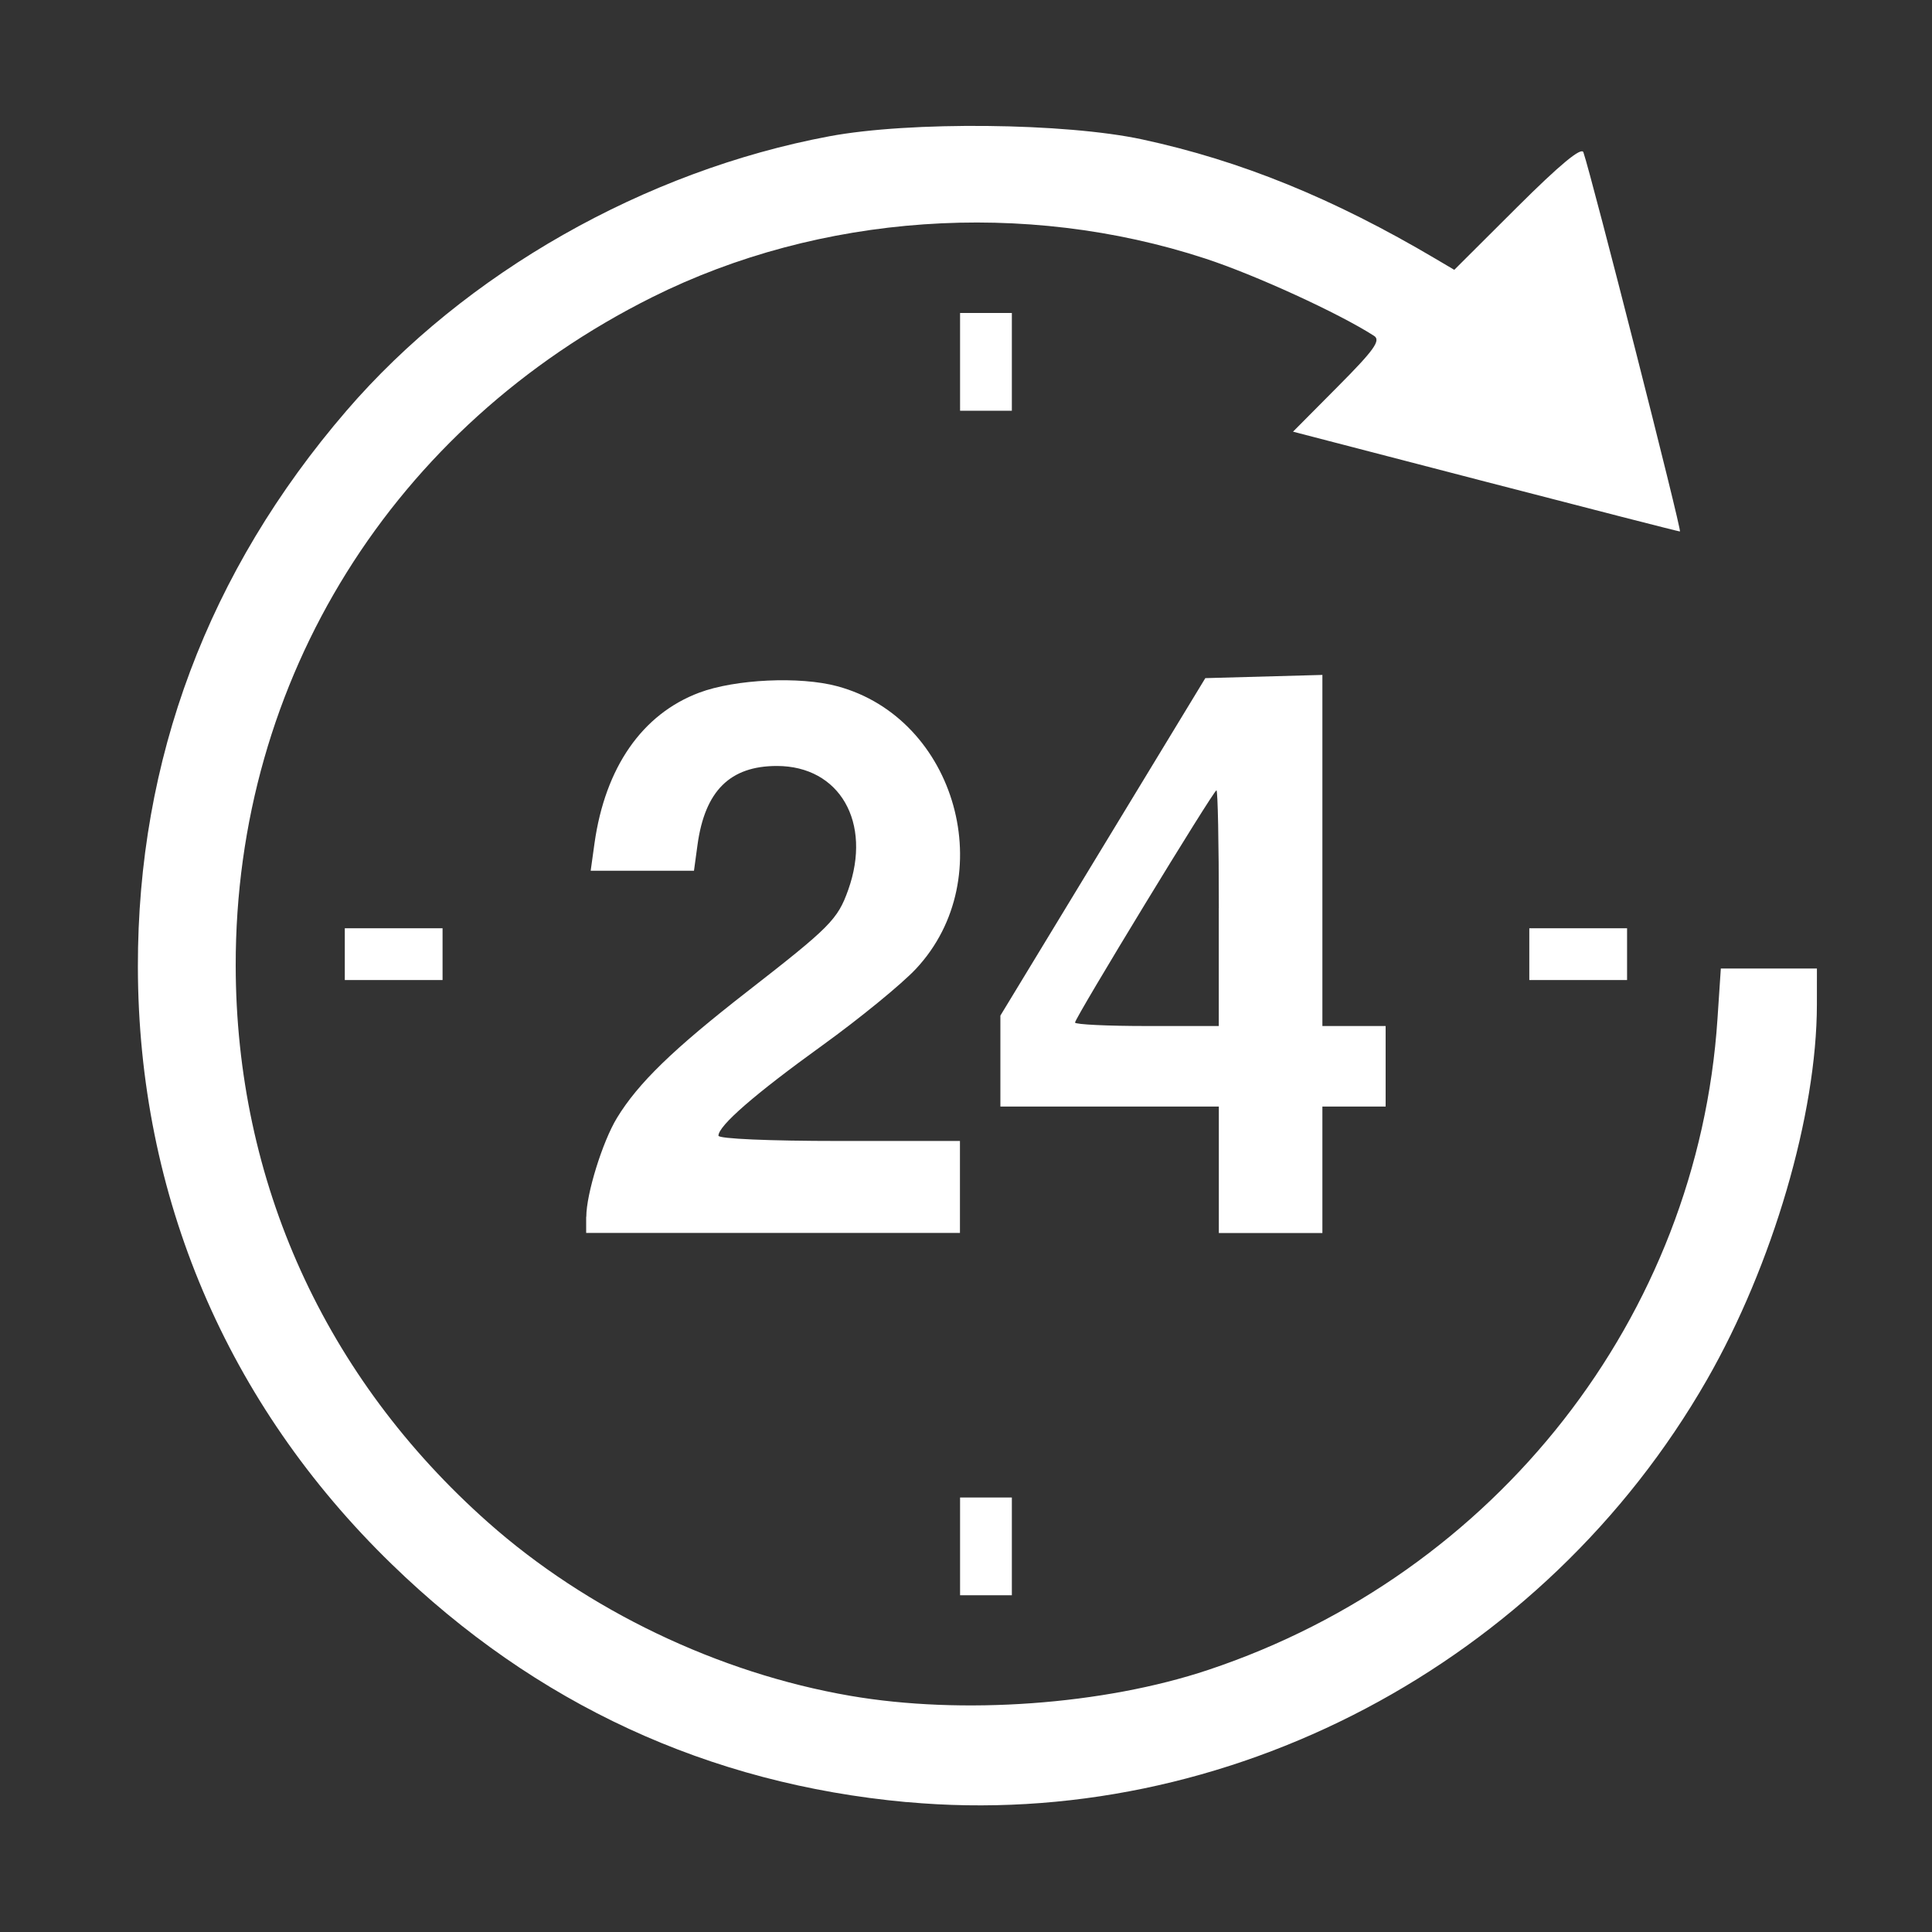
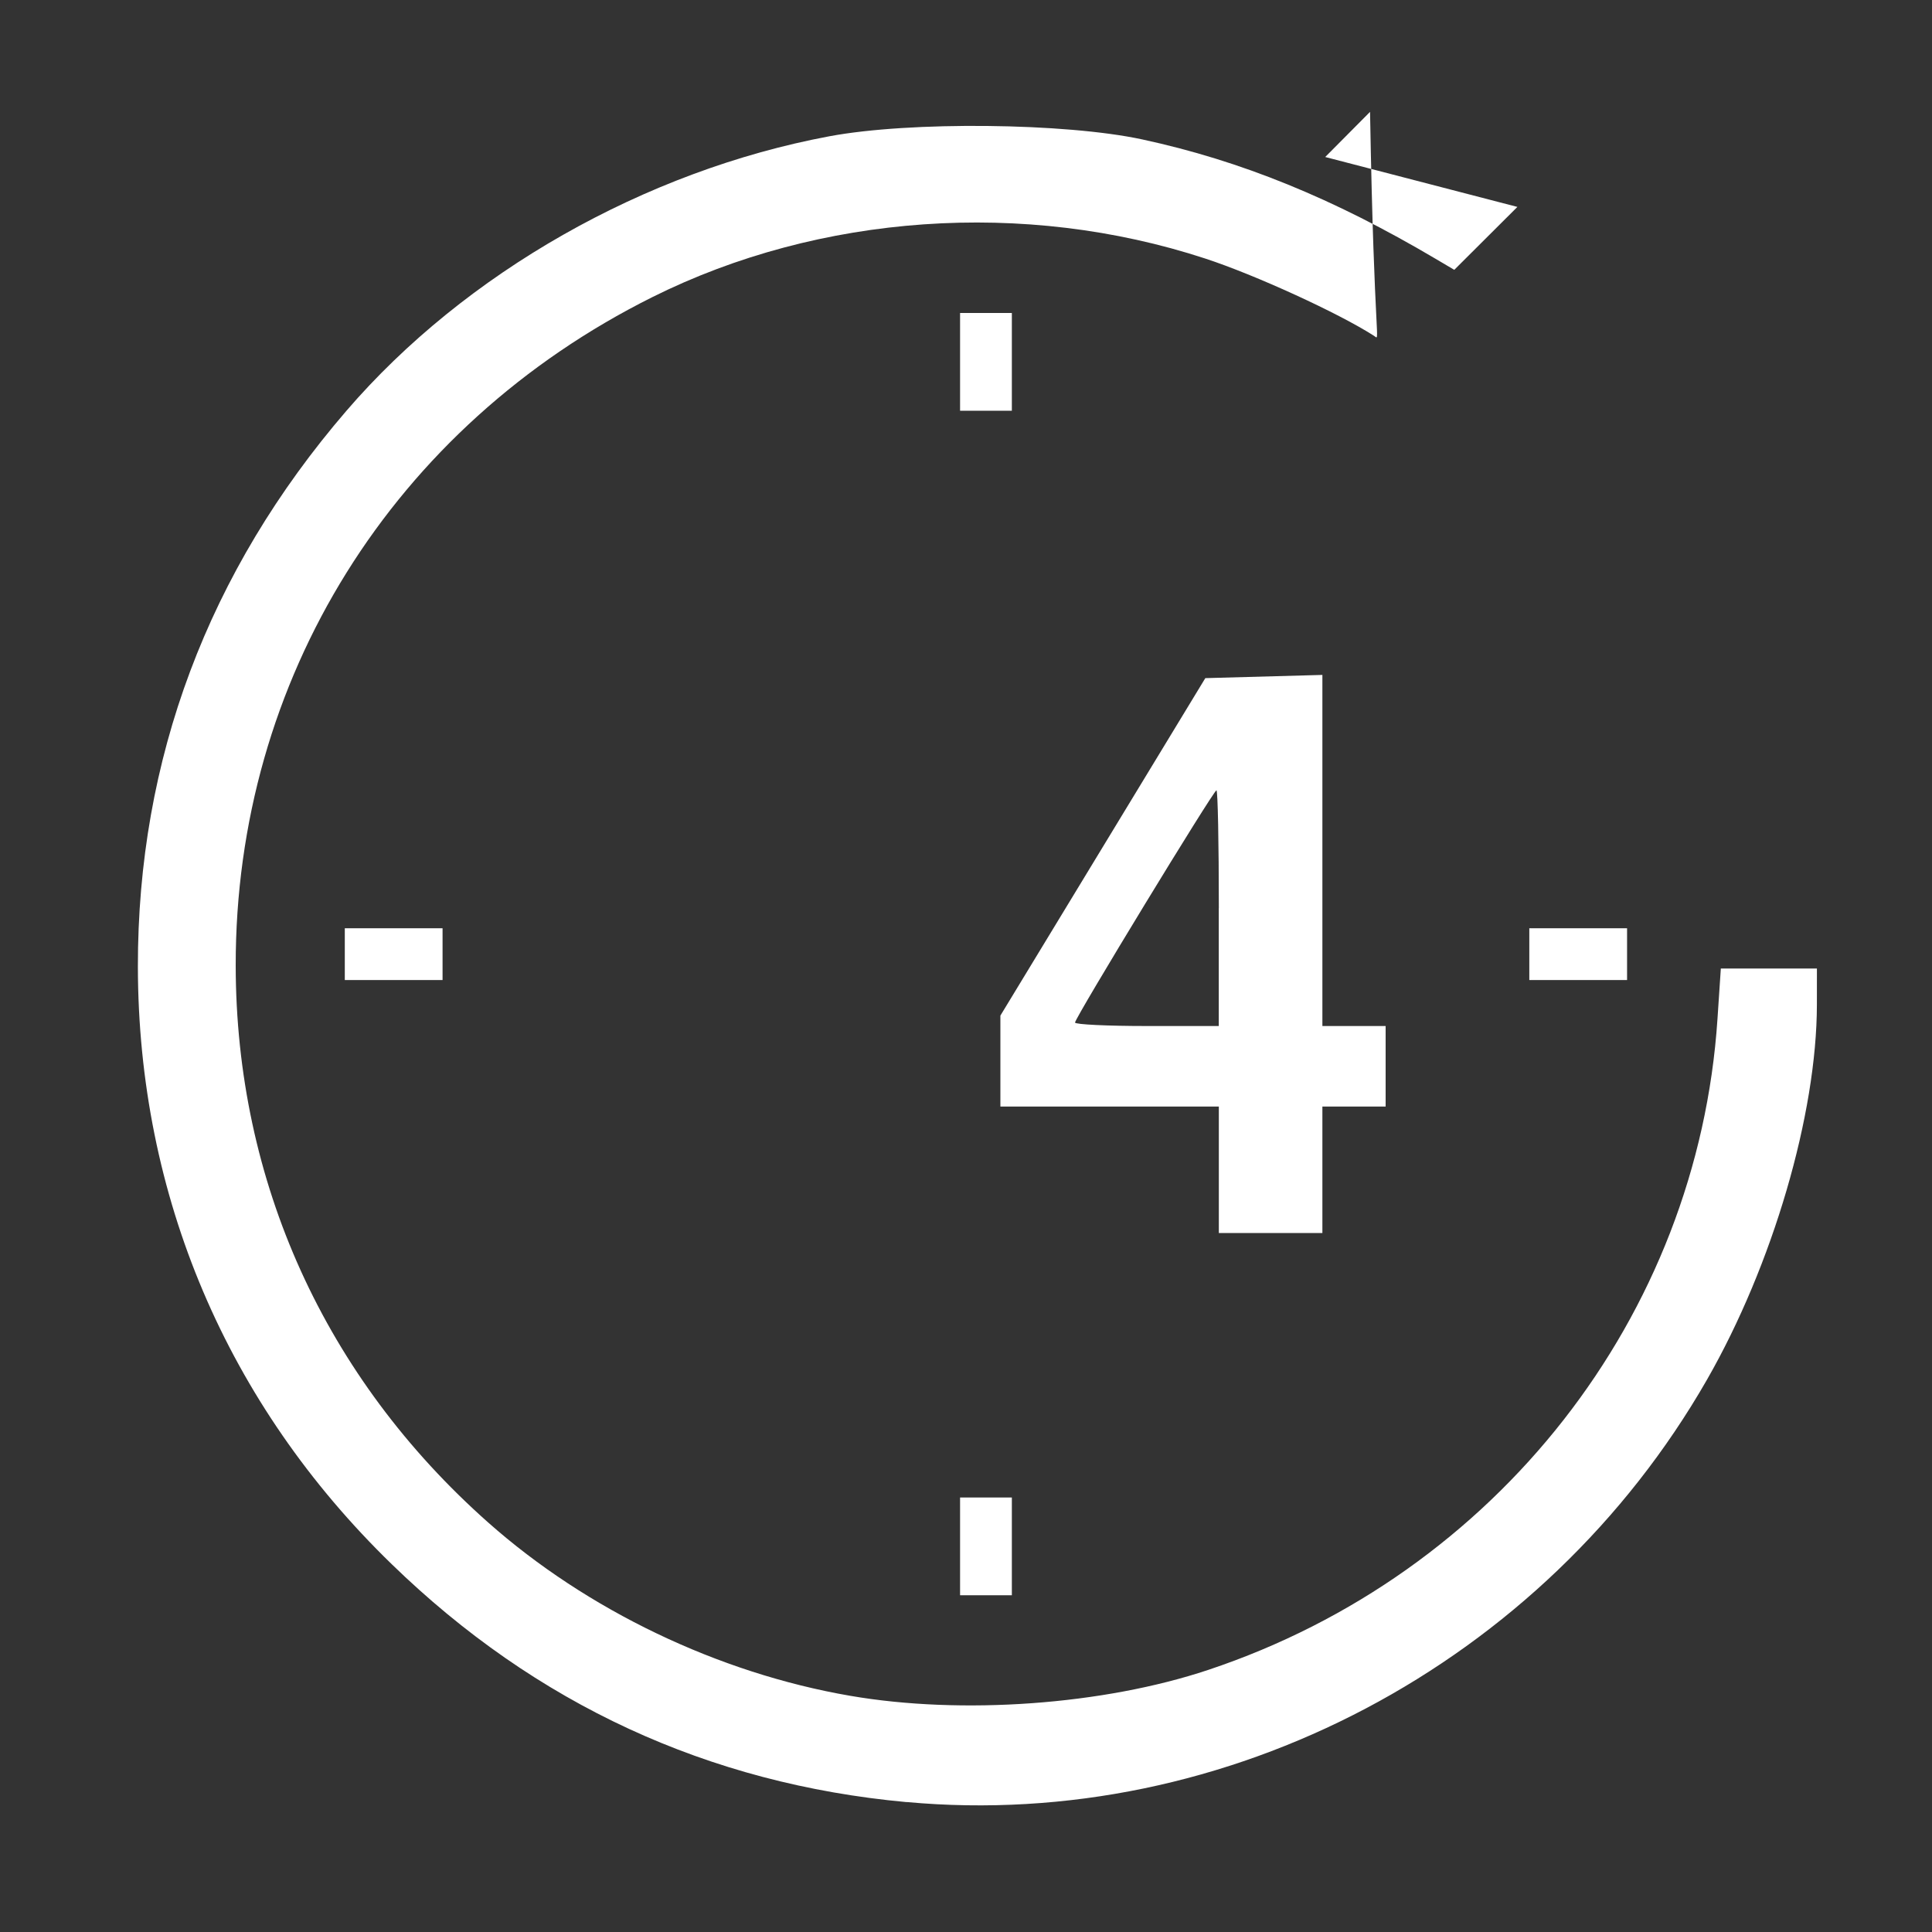
<svg xmlns="http://www.w3.org/2000/svg" xmlns:ns1="http://www.inkscape.org/namespaces/inkscape" xmlns:ns2="http://sodipodi.sourceforge.net/DTD/sodipodi-0.dtd" width="30" height="30" id="svg2" version="1.1" ns1:version="0.48.4 r9939" ns2:docname="clock_white.svg">
  <rect width="100%" height="100%" fill="#333333" stroke="none" />
  <defs id="defs4" />
  <ns2:namedview id="base" pagecolor="#ffffff" bordercolor="#666666" borderopacity="1.0" ns1:pageopacity="0.0" ns1:pageshadow="2" ns1:zoom="11.2" ns1:cx="8.0248053" ns1:cy="7.8001442" ns1:document-units="px" ns1:current-layer="layer2" showgrid="false" ns1:window-width="1300" ns1:window-height="806" ns1:window-x="215" ns1:window-y="202" ns1:window-maximized="0" />
  <g ns1:label="Layer 1" ns1:groupmode="layer" id="layer1" transform="translate(0,-1022.362)" style="display:none">
    <g id="g3221" transform="matrix(0.347,0,0,0.347,2.1,1024.221)">
      <g id="g3181">
        <path id="path3183" d="m 75.695,37.846 c 0,20.869 -16.98,37.85 -37.848,37.85 C 16.981,75.695 0,58.715 0,37.846 0,16.977 16.981,0 37.848,0 45.476,0 52.903,2.331 59.158,6.592 L 64.974,0.775 69.653,18.721 51.704,14.043 55.773,9.971 C 50.454,6.549 44.235,4.671 37.844,4.671 19.55,4.671 4.668,19.553 4.668,37.845 c 0,18.294 14.882,33.178 33.176,33.178 18.293,0 33.175,-14.884 33.175,-33.178 h 4.676 z m -47.266,0.345 c -3.186,2.243 -5.358,4.178 -6.511,5.811 -1.154,1.629 -1.734,3.591 -1.734,5.881 V 49.89 H 37.228 V 45.563 H 26.29 l 0.017,-0.036 c 0.827,-1.152 2.363,-2.445 4.616,-3.874 2.432,-1.556 4.092,-2.954 4.984,-4.197 0.883,-1.25 1.322,-2.822 1.322,-4.716 0,-2.314 -0.776,-4.199 -2.327,-5.662 -1.574,-1.464 -3.578,-2.193 -6.04,-2.193 -2.637,0 -4.718,0.793 -6.212,2.381 -1.502,1.593 -2.213,3.737 -2.135,6.454 h 4.816 C 25.285,32.26 25.577,31.114 26.207,30.265 26.839,29.42 27.71,29 28.83,29 c 1.043,0 1.896,0.339 2.532,1.016 0.645,0.673 0.959,1.561 0.959,2.672 0,1.021 -0.292,1.939 -0.874,2.773 -0.578,0.824 -1.583,1.74 -3.018,2.73 z m 20.158,11.697 v -5.507 h -9.89 v -2.126 -2.121 l 9.237,-15.242 h 2.746 2.744 V 40.48 h 2.812 v 3.905 h -2.812 v 5.506 l -4.837,-0.003 0,0 z m 0,-9.412 V 30.062 l -6.063,10.071 -0.205,0.342 h 6.268 z M 39.379,8.508 h -2.336 v 4.683 h 2.336 V 8.508 z m 0,53.072 h -2.336 v 4.683 h 2.336 V 61.58 z M 67.086,38.553 v -2.336 h -4.685 v 2.336 h 4.685 z m -53.071,0 V 36.217 H 9.334 v 2.336 h 4.681 z" ns1:connector-curvature="0" />
      </g>
      <g id="g3185" />
      <g id="g3187" />
      <g id="g3189" />
      <g id="g3191" />
      <g id="g3193" />
      <g id="g3195" />
      <g id="g3197" />
      <g id="g3199" />
      <g id="g3201" />
      <g id="g3203" />
      <g id="g3205" />
      <g id="g3207" />
      <g id="g3209" />
      <g id="g3211" />
      <g id="g3213" />
    </g>
  </g>
  <g ns1:groupmode="layer" id="layer2" ns1:label="Слой" style="display:inline">
    <g style="display:inline" id="g3279" transform="translate(-0.036,-1022.362)">
-       <path transform="translate(0,1022.362)" ns1:connector-curvature="0" id="path3259" d="M 14.113,27.983 C 11.035,27.7 8.356,26.462 6.119,24.289 3.556,21.801 2.182,18.566 2.177,15.012 2.173,11.791 3.267,8.874 5.416,6.378 7.258,4.238 10.049,2.652 12.915,2.116 c 1.25,-0.234 3.661,-0.209 4.858,0.049 1.531,0.33 2.97,0.916 4.557,1.855 l 0.288,0.17 0.98,-0.977 c 0.663,-0.66 0.995,-0.935 1.025,-0.848 0.13,0.377 1.534,5.888 1.499,5.888 -0.022,0 -1.383,-0.349 -3.024,-0.775 l -2.984,-0.775 0.696,-0.701 C 21.375,5.434 21.481,5.285 21.372,5.215 20.827,4.864 19.526,4.268 18.749,4.014 15.946,3.096 12.764,3.318 10.167,4.613 6.138,6.622 3.69,10.549 3.696,14.994 c 0.004,3.353 1.384,6.398 3.919,8.646 1.537,1.363 3.577,2.34 5.621,2.692 1.739,0.3 3.934,0.141 5.562,-0.402 4.476,-1.493 7.602,-5.49 7.907,-10.11 l 0.052,-0.781 0.746,0 0.746,0 -3.57e-4,0.558 c -0.001,1.708 -0.687,4.048 -1.708,5.829 -2.53,4.413 -7.458,7.013 -12.426,6.556 l -2e-6,0 z" style="fill:#ffffff" />
-       <path transform="translate(0,1022.362)" ns1:connector-curvature="0" id="path3261" d="m 9.14,18.895 c 0,-0.356 0.251,-1.165 0.475,-1.534 0.329,-0.541 0.873,-1.069 2.025,-1.965 1.289,-1.003 1.403,-1.118 1.567,-1.578 0.373,-1.047 -0.132,-1.924 -1.108,-1.924 -0.727,0 -1.117,0.387 -1.232,1.224 l -0.055,0.403 -0.802,0 -0.802,0 0.059,-0.424 c 0.166,-1.182 0.742,-2.01 1.628,-2.342 0.559,-0.209 1.561,-0.256 2.143,-0.099 1.853,0.499 2.542,2.975 1.221,4.388 -0.221,0.236 -0.875,0.771 -1.454,1.189 -1.052,0.759 -1.613,1.247 -1.613,1.402 0,0.048 0.789,0.082 1.875,0.082 l 1.875,0 0,0.714 0,0.714 -2.902,0 -2.902,0 0,-0.252 z" style="fill:#ffffff" />
+       <path transform="translate(0,1022.362)" ns1:connector-curvature="0" id="path3259" d="M 14.113,27.983 C 11.035,27.7 8.356,26.462 6.119,24.289 3.556,21.801 2.182,18.566 2.177,15.012 2.173,11.791 3.267,8.874 5.416,6.378 7.258,4.238 10.049,2.652 12.915,2.116 c 1.25,-0.234 3.661,-0.209 4.858,0.049 1.531,0.33 2.97,0.916 4.557,1.855 l 0.288,0.17 0.98,-0.977 l -2.984,-0.775 0.696,-0.701 C 21.375,5.434 21.481,5.285 21.372,5.215 20.827,4.864 19.526,4.268 18.749,4.014 15.946,3.096 12.764,3.318 10.167,4.613 6.138,6.622 3.69,10.549 3.696,14.994 c 0.004,3.353 1.384,6.398 3.919,8.646 1.537,1.363 3.577,2.34 5.621,2.692 1.739,0.3 3.934,0.141 5.562,-0.402 4.476,-1.493 7.602,-5.49 7.907,-10.11 l 0.052,-0.781 0.746,0 0.746,0 -3.57e-4,0.558 c -0.001,1.708 -0.687,4.048 -1.708,5.829 -2.53,4.413 -7.458,7.013 -12.426,6.556 l -2e-6,0 z" style="fill:#ffffff" />
      <path transform="translate(0,1022.362)" ns1:connector-curvature="0" id="path3263" d="m 5.39,14.816 0,-0.402 0.759,0 0.759,0 0,0.402 0,0.402 -0.759,0 -0.759,0 0,-0.402 z" style="fill:#ffffff" />
      <path transform="translate(0,1022.362)" ns1:connector-curvature="0" id="path3265" d="m 18.962,18.164 0,-0.982 -1.696,0 -1.696,0 0,-0.706 0,-0.706 1.591,-2.62 1.591,-2.62 0.909,-0.025 0.909,-0.025 0,2.726 0,2.726 0.491,0 0.491,0 0,0.625 0,0.625 -0.491,0 -0.491,0 0,0.982 0,0.982 -0.804,0 -0.804,0 0,-0.982 z m 0,-4.062 c 0,-1.007 -0.016,-1.83 -0.037,-1.83 -0.045,0 -2.196,3.532 -2.196,3.606 0,0.03 0.502,0.054 1.116,0.054 l 1.116,0 0,-1.83 z" style="fill:#ffffff" />
      <path transform="translate(0,1022.362)" ns1:connector-curvature="0" id="path3267" d="m 23.783,14.816 0,-0.402 0.759,0 0.759,0 0,0.402 0,0.402 -0.759,0 -0.759,0 0,-0.402 z" style="fill:#ffffff" />
      <path transform="translate(0,1022.362)" ns1:connector-curvature="0" id="path3269" d="m 14.944,5.619 0,-0.759 0.402,0 0.402,0 0,0.759 0,0.759 -0.402,0 -0.402,0 0,-0.759 z" style="fill:#ffffff" />
      <path transform="translate(0,1022.362)" ns1:connector-curvature="0" id="path3271" d="m 14.944,24.012 0,-0.759 0.402,0 0.402,0 0,0.759 0,0.759 -0.402,0 -0.402,0 0,-0.759 z" style="fill:#ffffff" />
    </g>
  </g>
</svg>